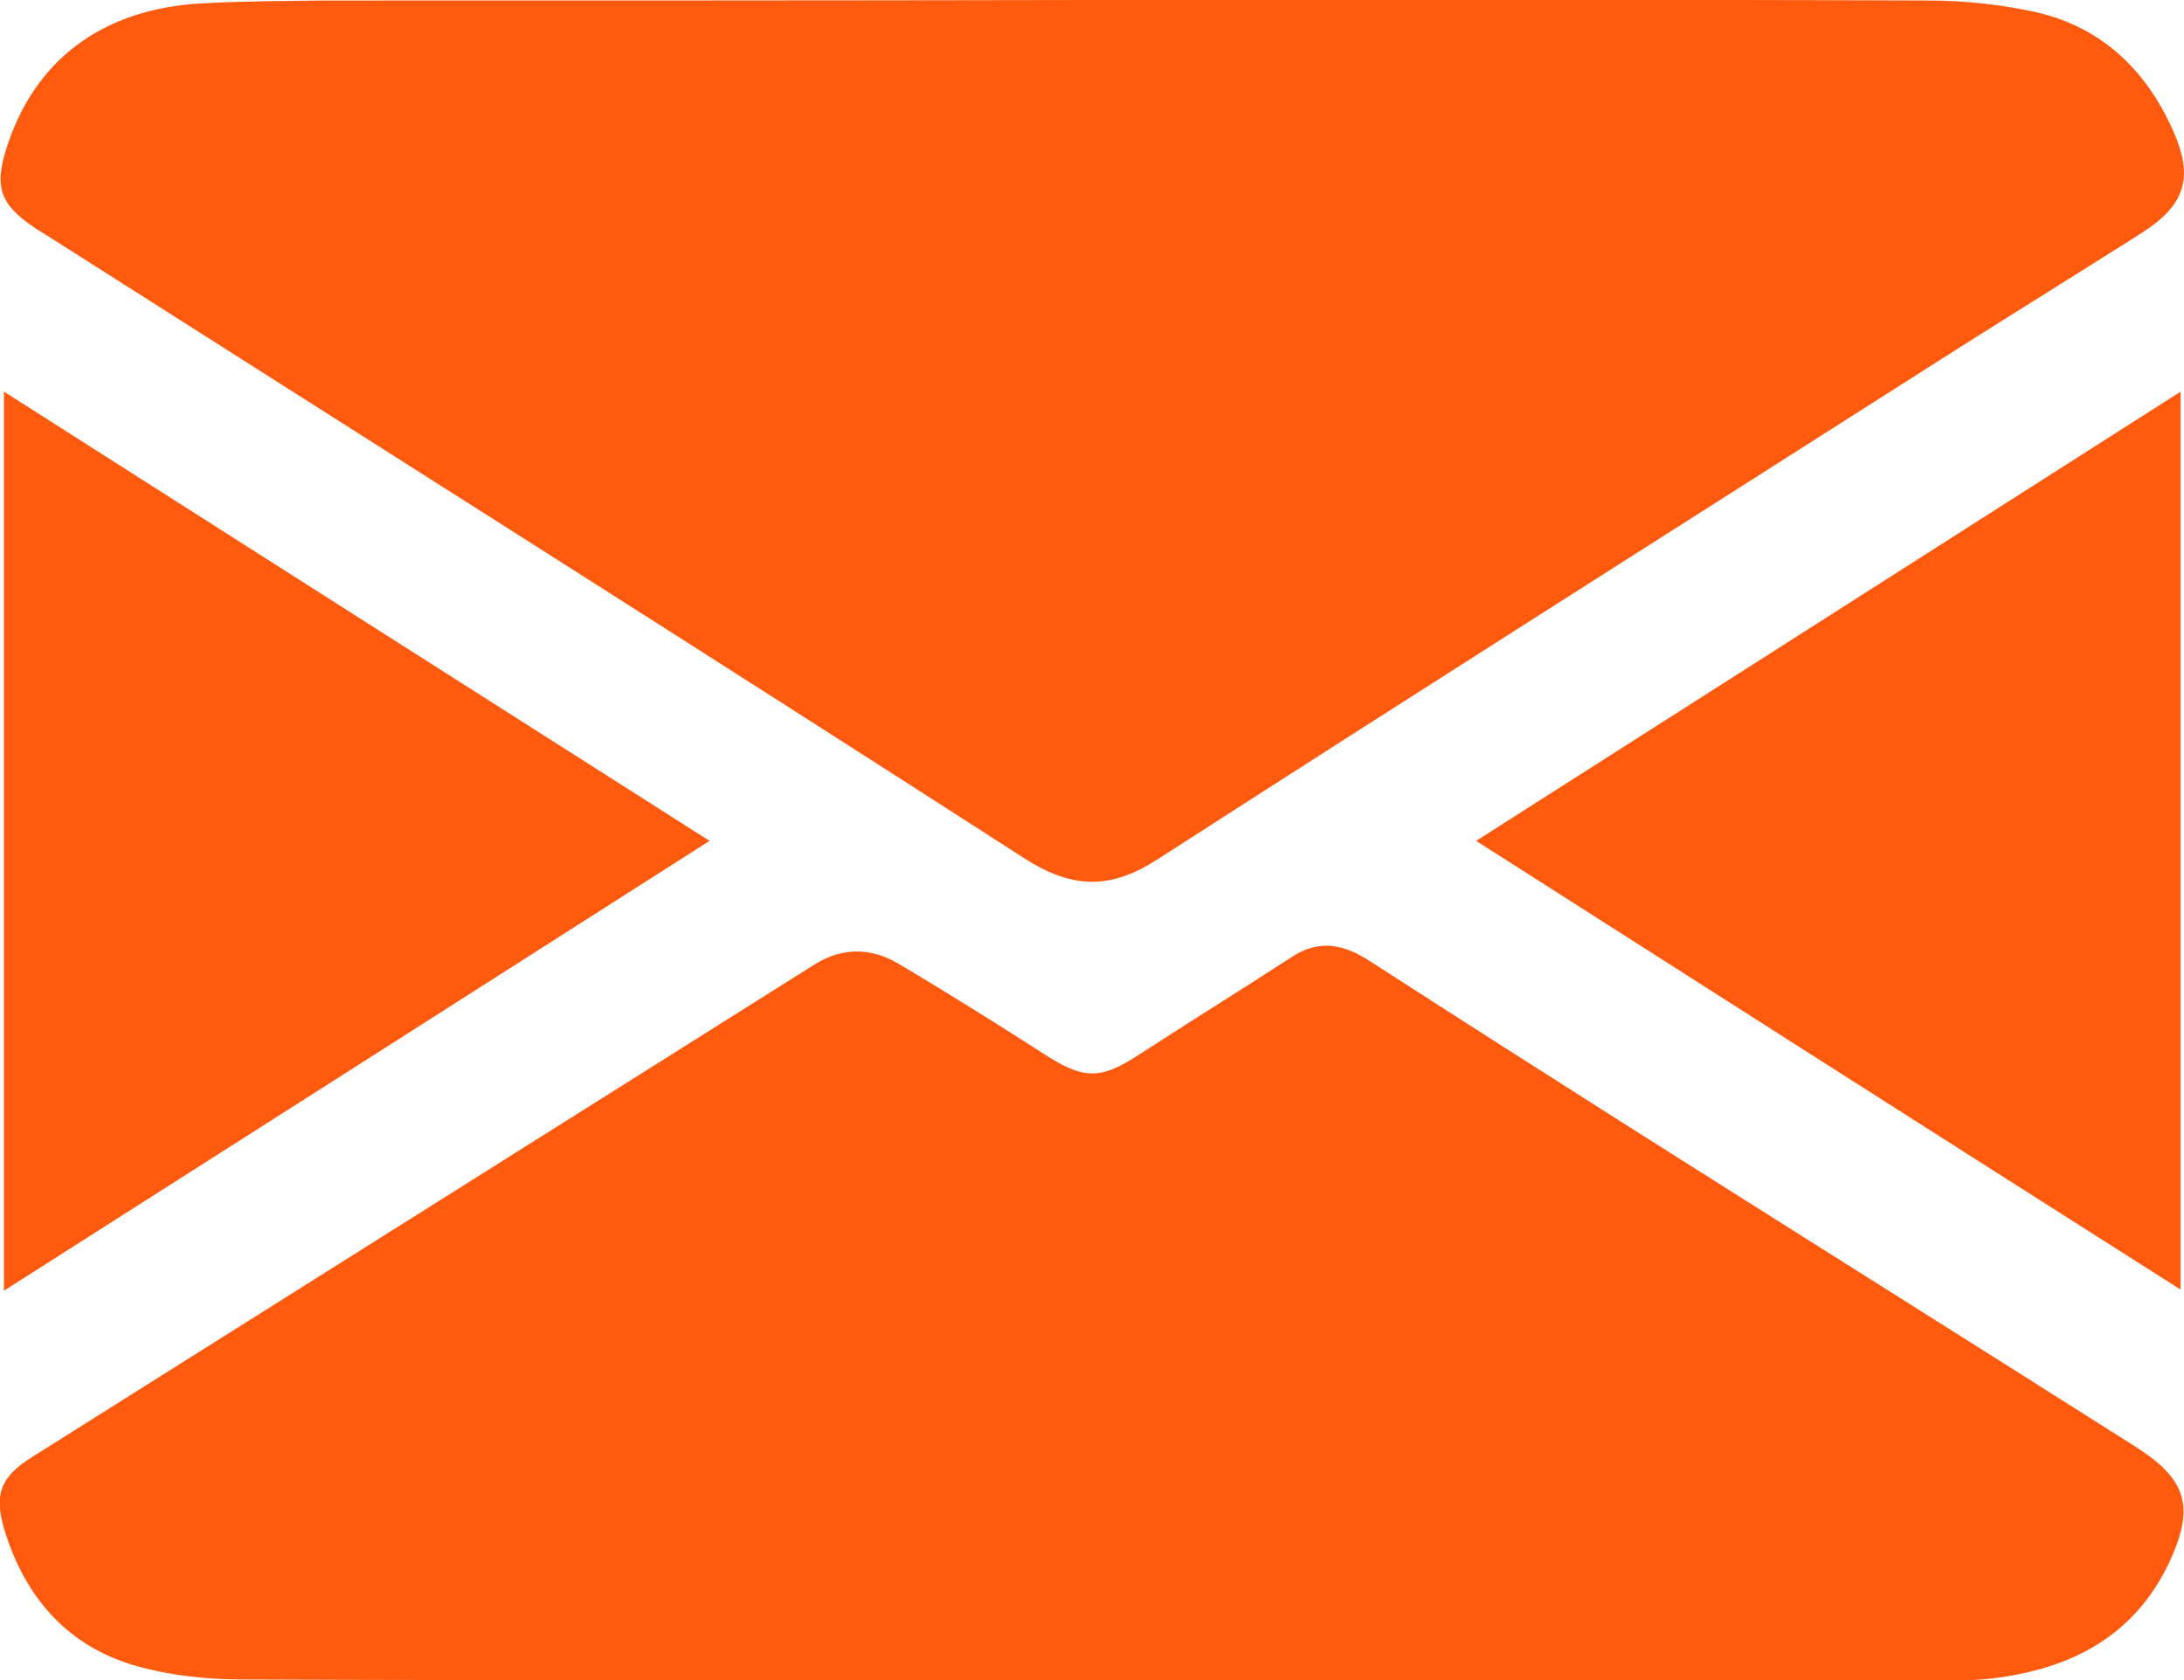
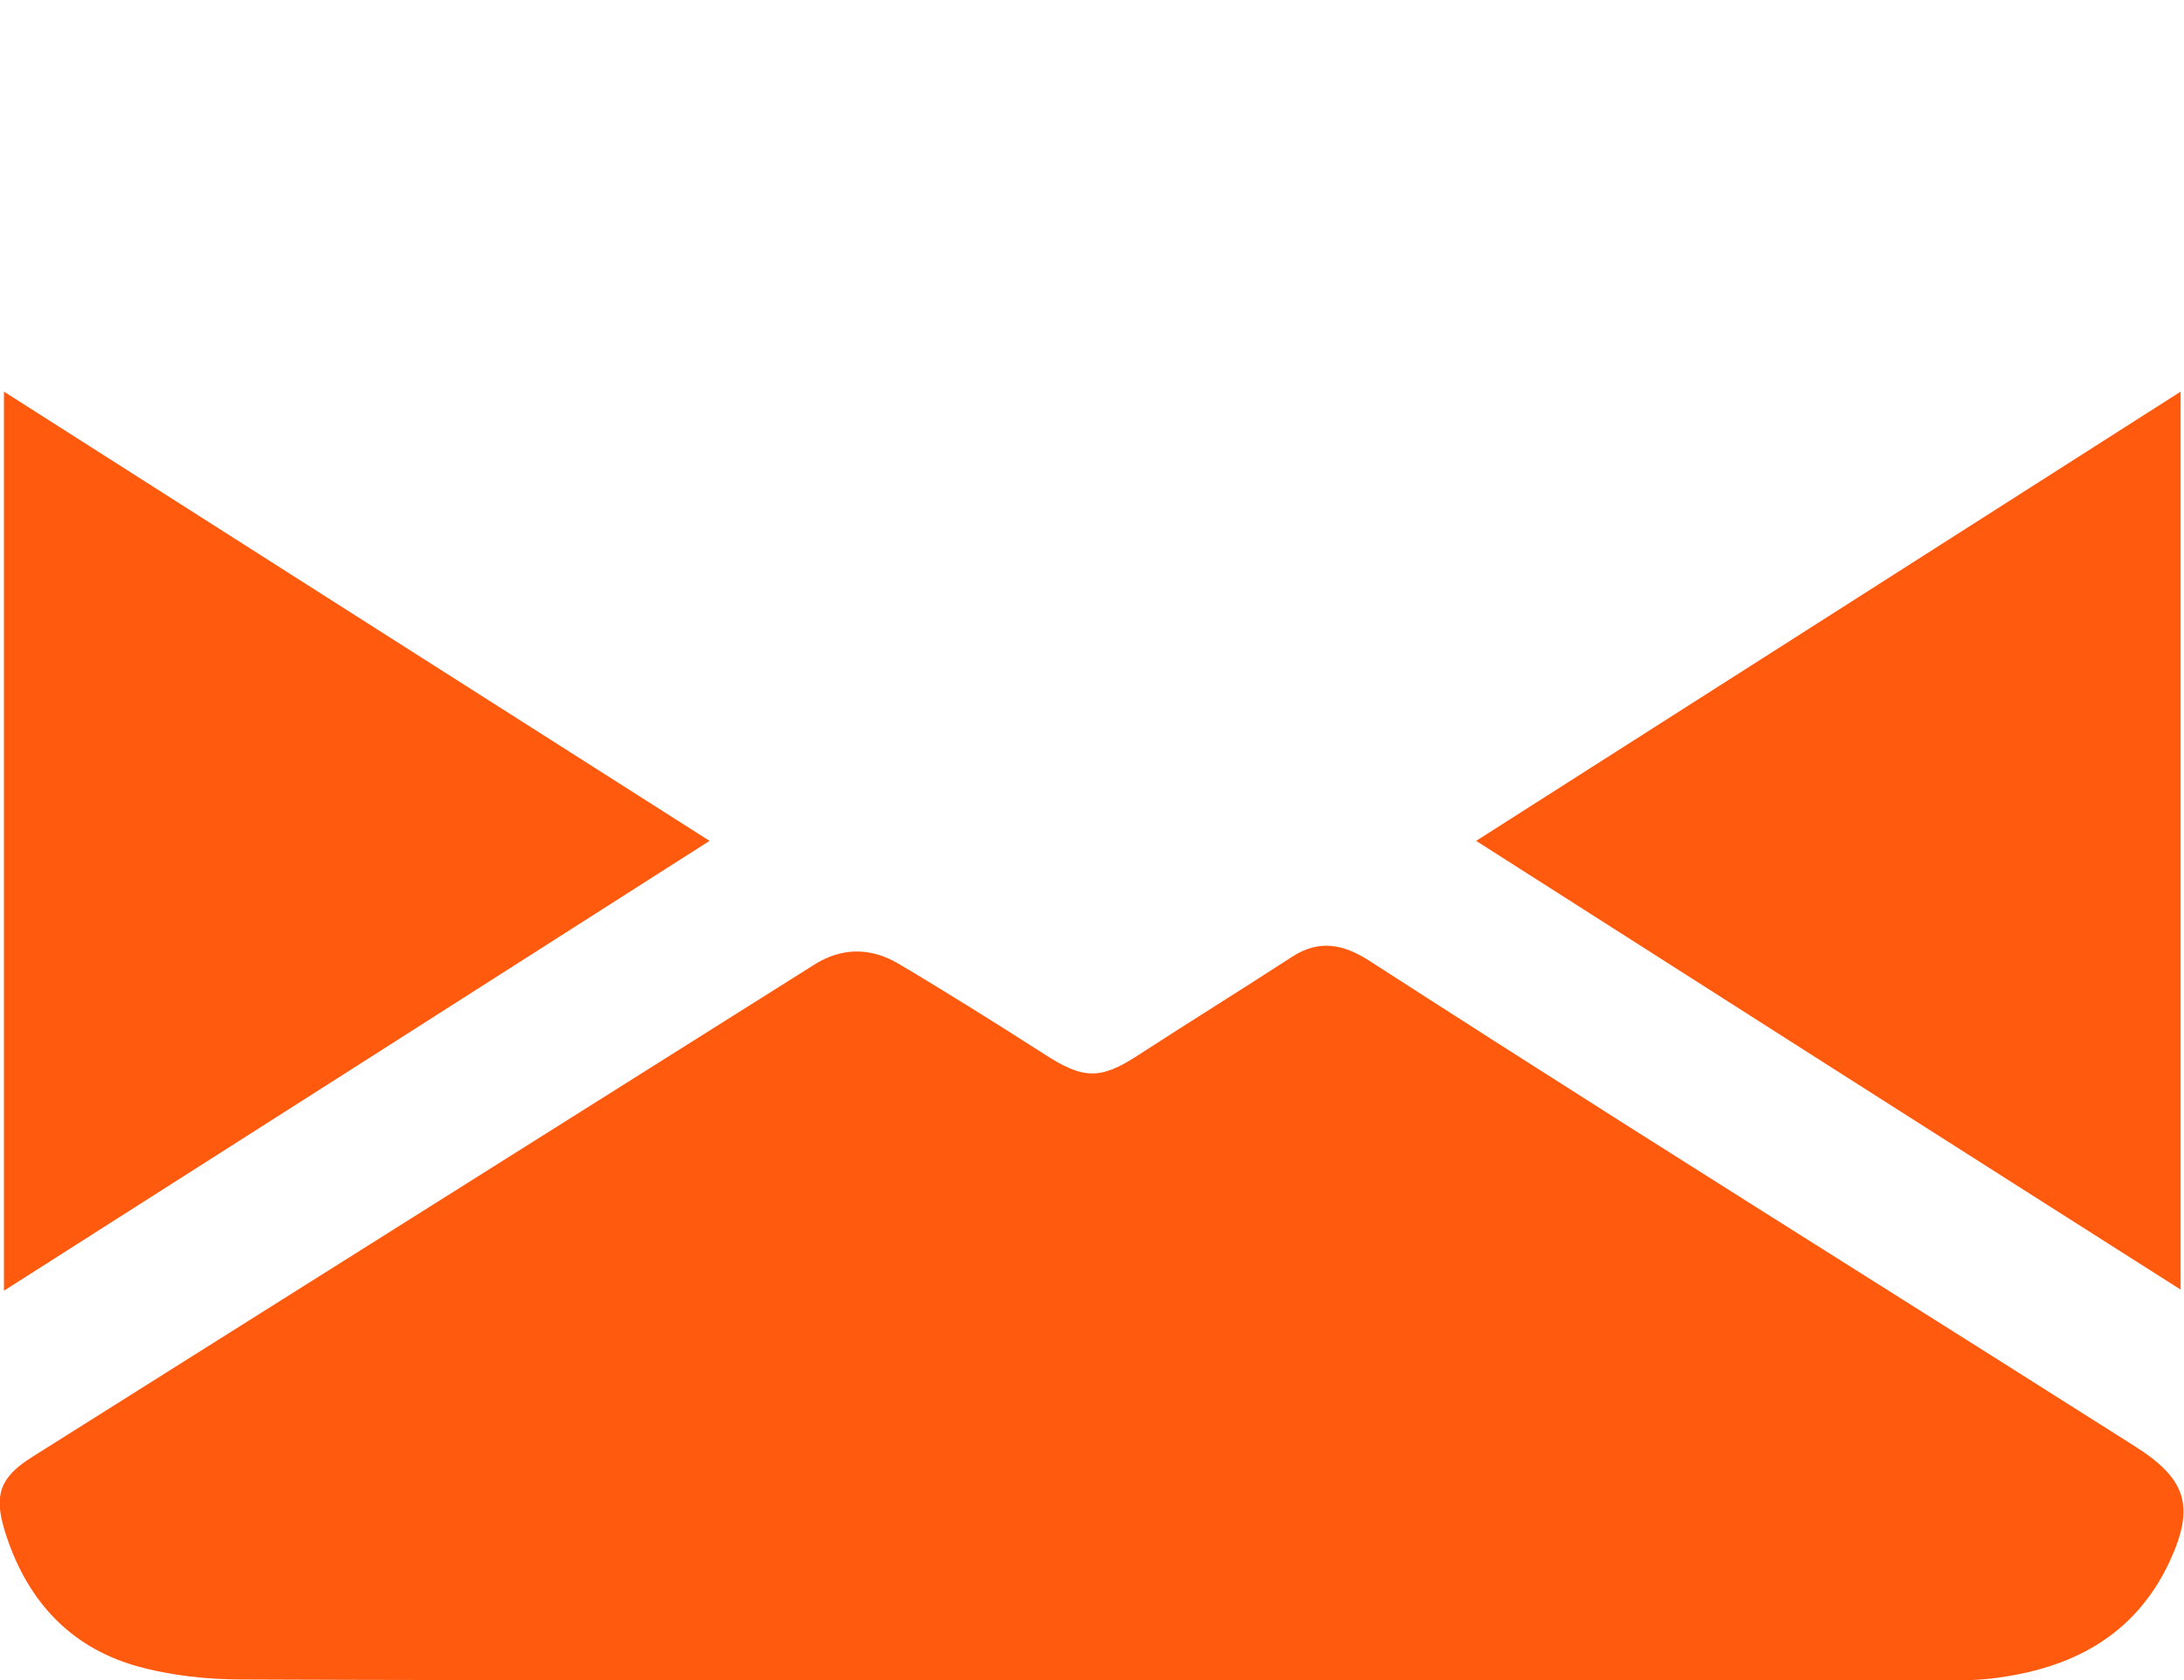
<svg xmlns="http://www.w3.org/2000/svg" width="26" height="20" viewBox="0 0 26 20" fill="none">
  <g clip-path="url(#clip0_12_171)">
-     <path d="M13.025 -0C16.336 -0 19.64 -0.007 22.951 0.006C23.384 0.006 23.823 0.053 24.243 0.146C24.996 0.32 25.515 0.8 25.842 1.493C26.128 2.1 26.035 2.434 25.475 2.787C24.749 3.247 24.017 3.701 23.29 4.161C20.119 6.182 16.949 8.189 13.791 10.223C13.218 10.596 12.765 10.583 12.192 10.216C8.349 7.742 4.485 5.301 0.628 2.847C0.548 2.794 0.461 2.747 0.388 2.694C0.008 2.434 -0.065 2.227 0.068 1.793C0.395 0.726 1.207 0.106 2.4 0.04C2.879 0.013 3.359 0.013 3.832 0.006C6.896 0.006 9.961 0.006 13.025 -0C13.025 0.006 13.025 -0 13.025 -0Z" fill="#ff5a0e" />
    <path d="M12.97 20C9.606 20 6.249 20.007 2.885 19.993C2.465 19.993 2.032 19.947 1.625 19.833C0.806 19.6 0.3 19.02 0.053 18.213C-0.073 17.793 8.843e-05 17.586 0.38 17.346C3.484 15.392 6.588 13.438 9.693 11.484C10.019 11.277 10.365 11.277 10.692 11.47C11.278 11.817 11.851 12.177 12.424 12.544C12.897 12.851 13.097 12.858 13.556 12.557C14.162 12.164 14.775 11.784 15.382 11.39C15.708 11.177 16.001 11.244 16.301 11.437C17.294 12.077 18.286 12.711 19.285 13.345C21.324 14.638 23.369 15.919 25.407 17.212C26.033 17.606 26.133 17.933 25.827 18.593C25.407 19.486 24.648 19.867 23.722 19.98C23.489 20.007 23.256 20.007 23.022 20.007C19.672 20 16.321 20 12.97 20Z" fill="#ff5a0e" />
    <path d="M0.047 15.365C0.047 11.777 0.047 8.249 0.047 4.662C2.858 6.455 5.629 8.216 8.447 10.01C5.636 11.804 2.865 13.571 0.047 15.365Z" fill="#ff5a0e" />
    <path d="M17.573 10.01C20.378 8.223 23.149 6.455 25.96 4.662C25.96 8.236 25.96 11.757 25.96 15.352C23.156 13.571 20.384 11.804 17.573 10.01Z" fill="#ff5a0e" />
  </g>
  <defs>
    <clipPath id="clip0_12_171">
      <rect width="26" height="20" fill="#ff5a0e" />
    </clipPath>
  </defs>
</svg>